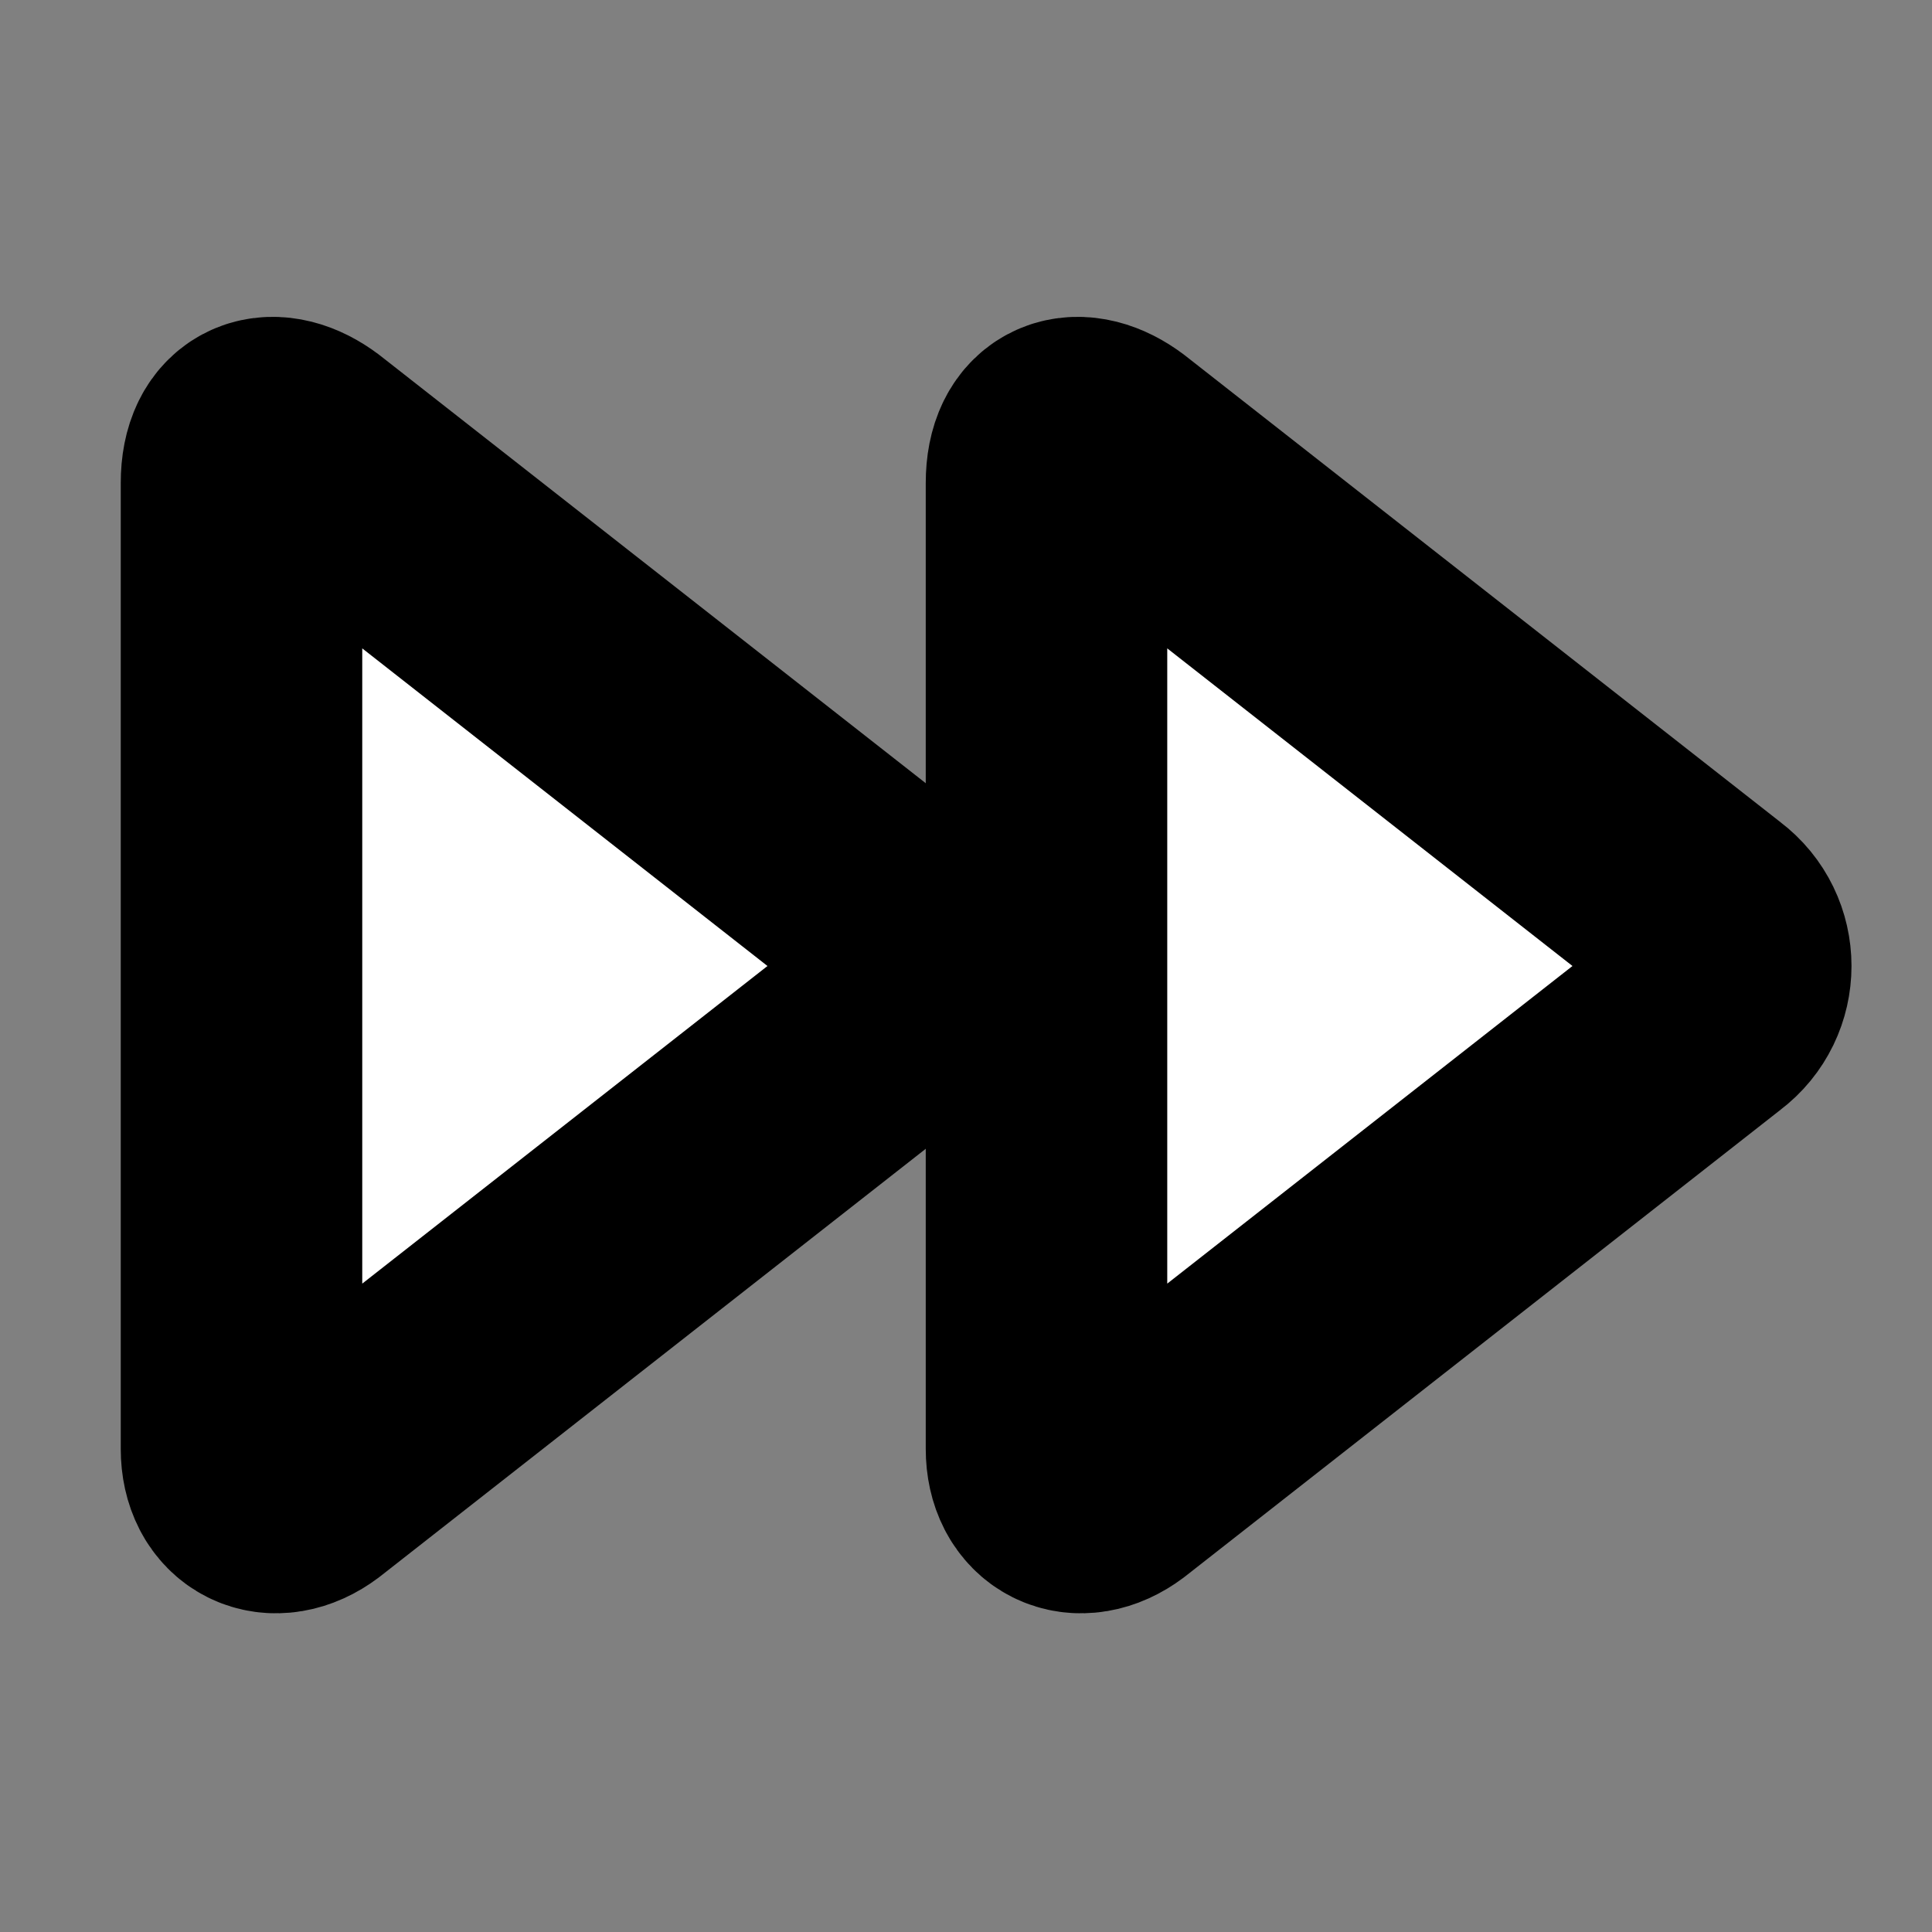
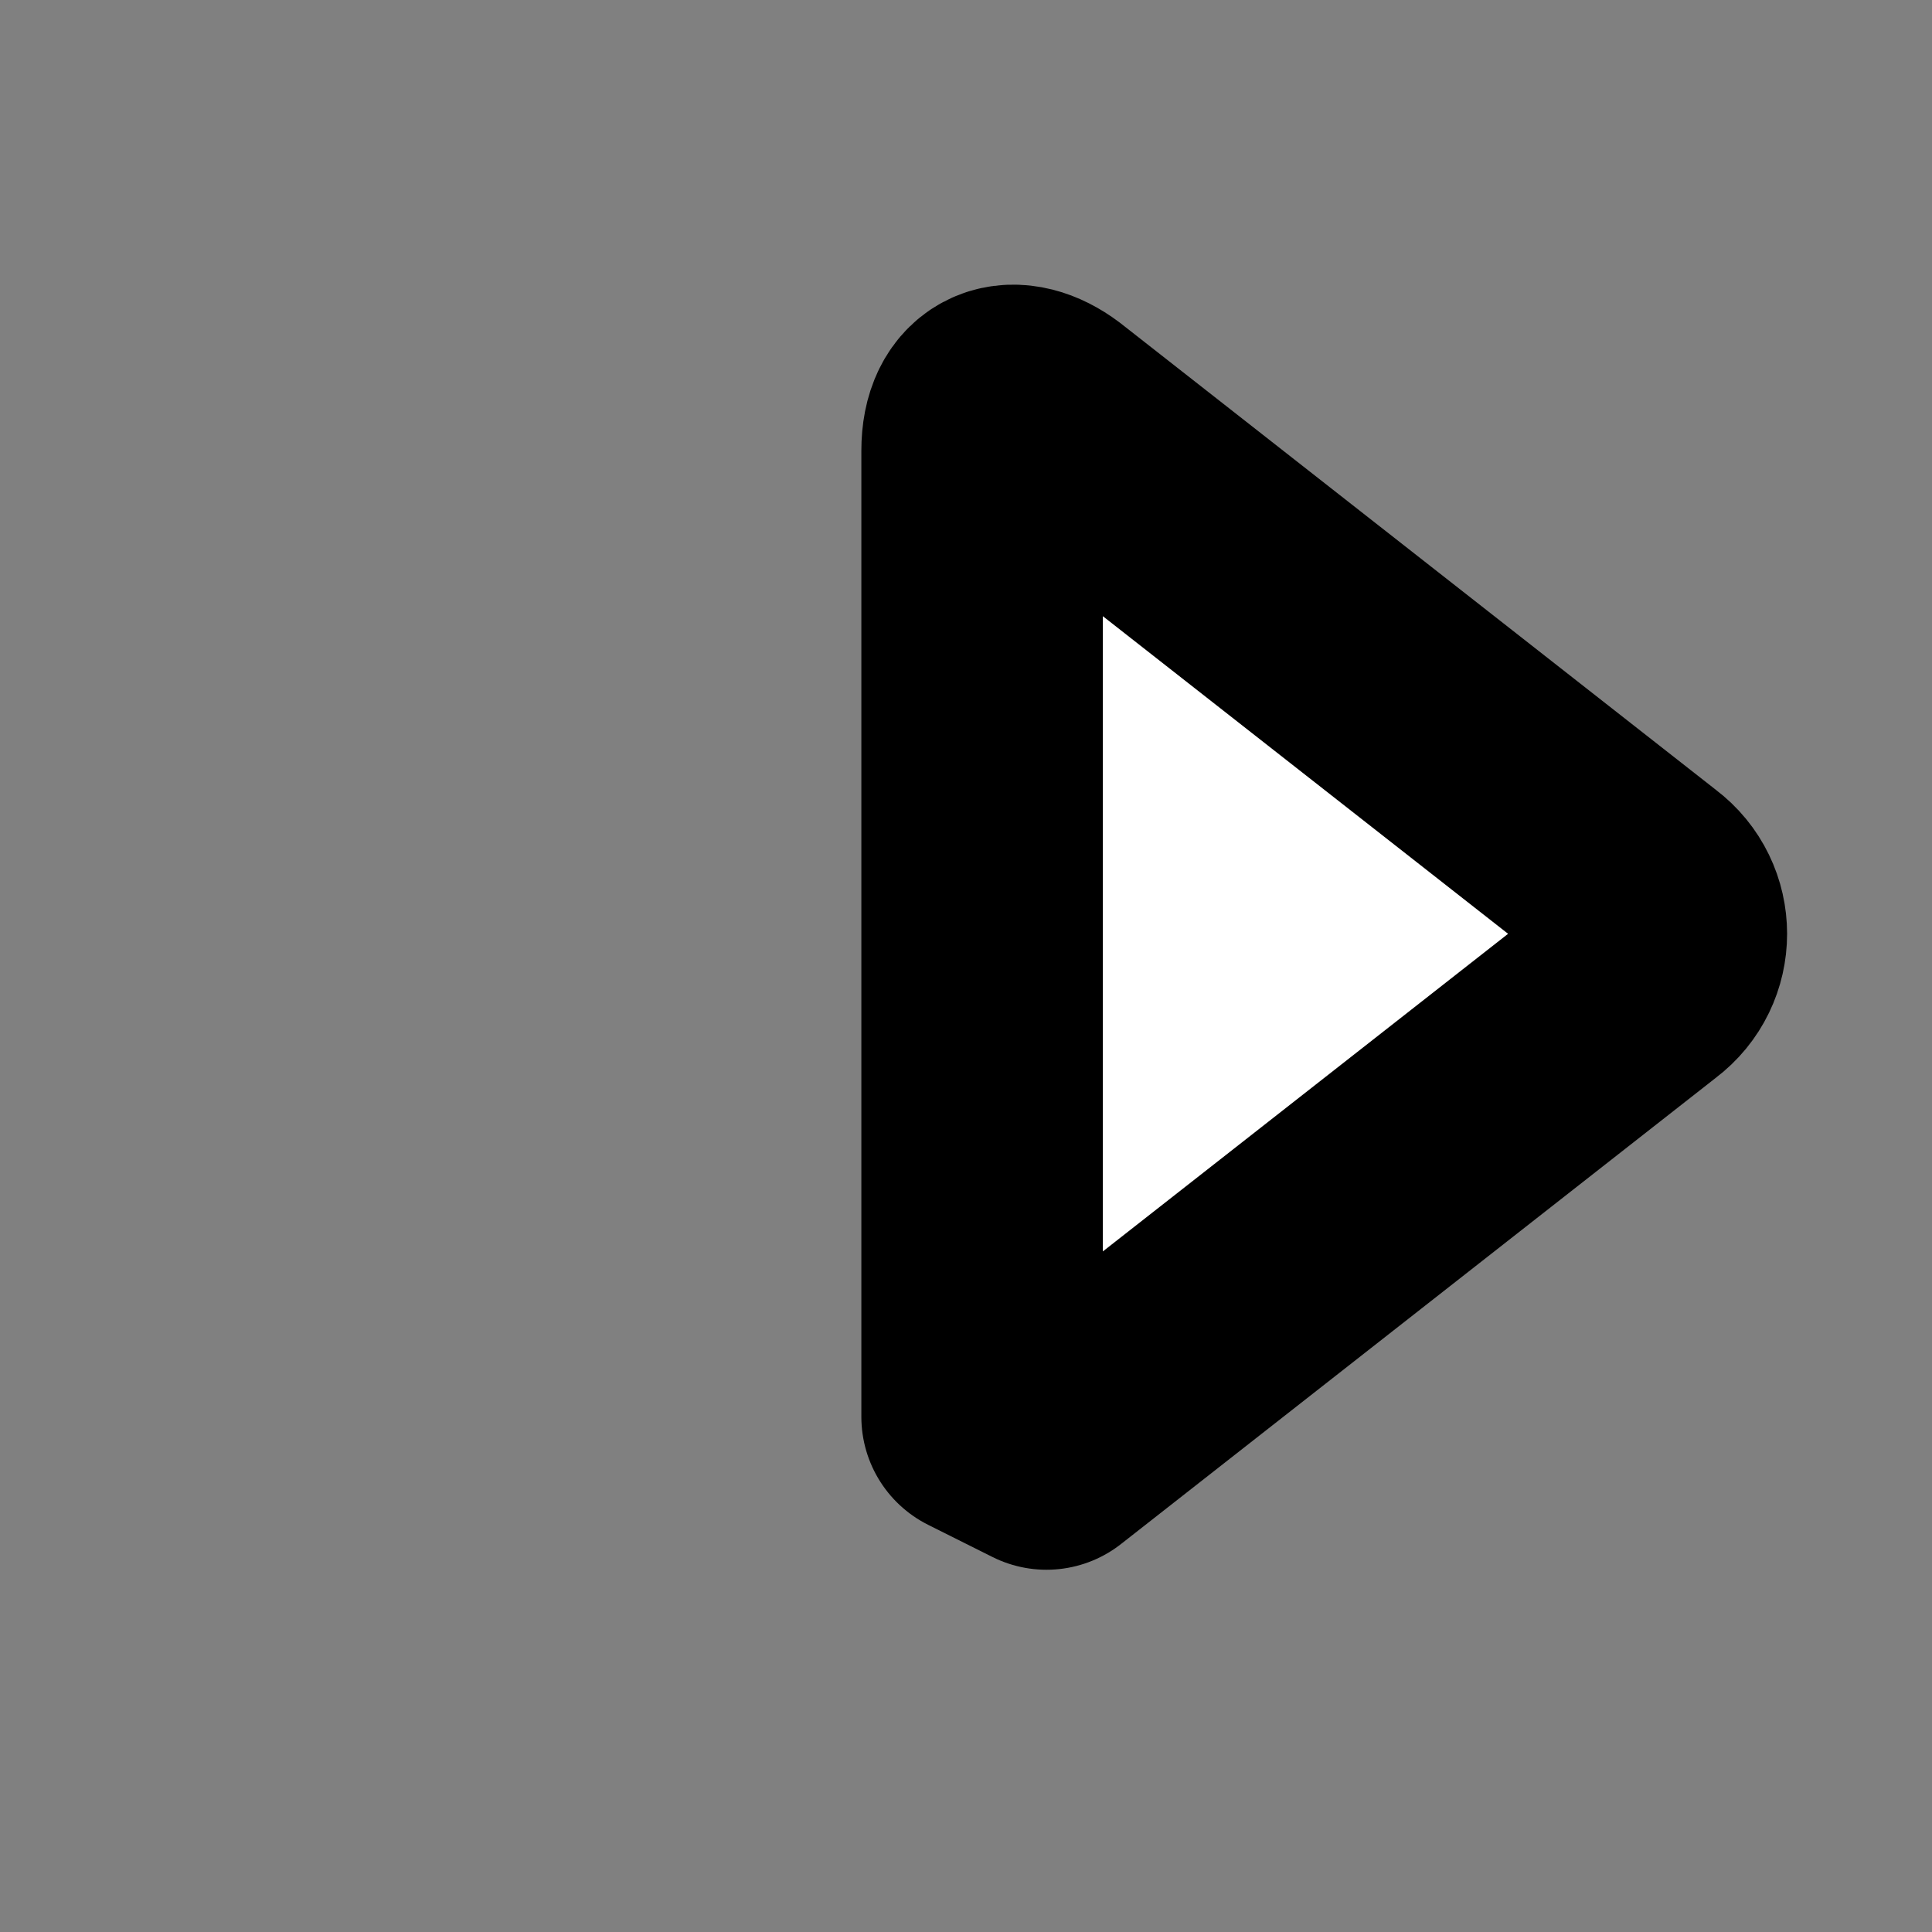
<svg xmlns="http://www.w3.org/2000/svg" width="24" height="24" viewBox="0 0 24 24" fill="#fff" stroke="currentColor" stroke-width="3" stroke-linecap="round" stroke-linejoin="round" class="lucide lucide-icon">
  <rect x="0" y="0" width="24" height="24" fill="#808080" stroke="none" />
  <style>
        @media screen and (prefers-color-scheme: light) {
          svg { fill: transparent !important; }
        }
        @media screen and (prefers-color-scheme: dark) {
          svg { stroke: #fff; fill: transparent !important; }
        }
      </style>
-   <path d="M3 18c0 .5.4.7.8.4l7.4-5.8c.4-.3.4-.9 0-1.2L3.8 5.6c-.4-.3-.8-.2-.8.4v12z" />
-   <path d="M13 18c0 .5.4.7.8.4l7.4-5.8c.4-.3.4-.9 0-1.2l-7.4-5.8c-.4-.3-.8-.2-.8.4v12z" />
+   <path d="M13 18l7.4-5.8c.4-.3.4-.9 0-1.2l-7.4-5.8c-.4-.3-.8-.2-.8.4v12z" />
</svg>